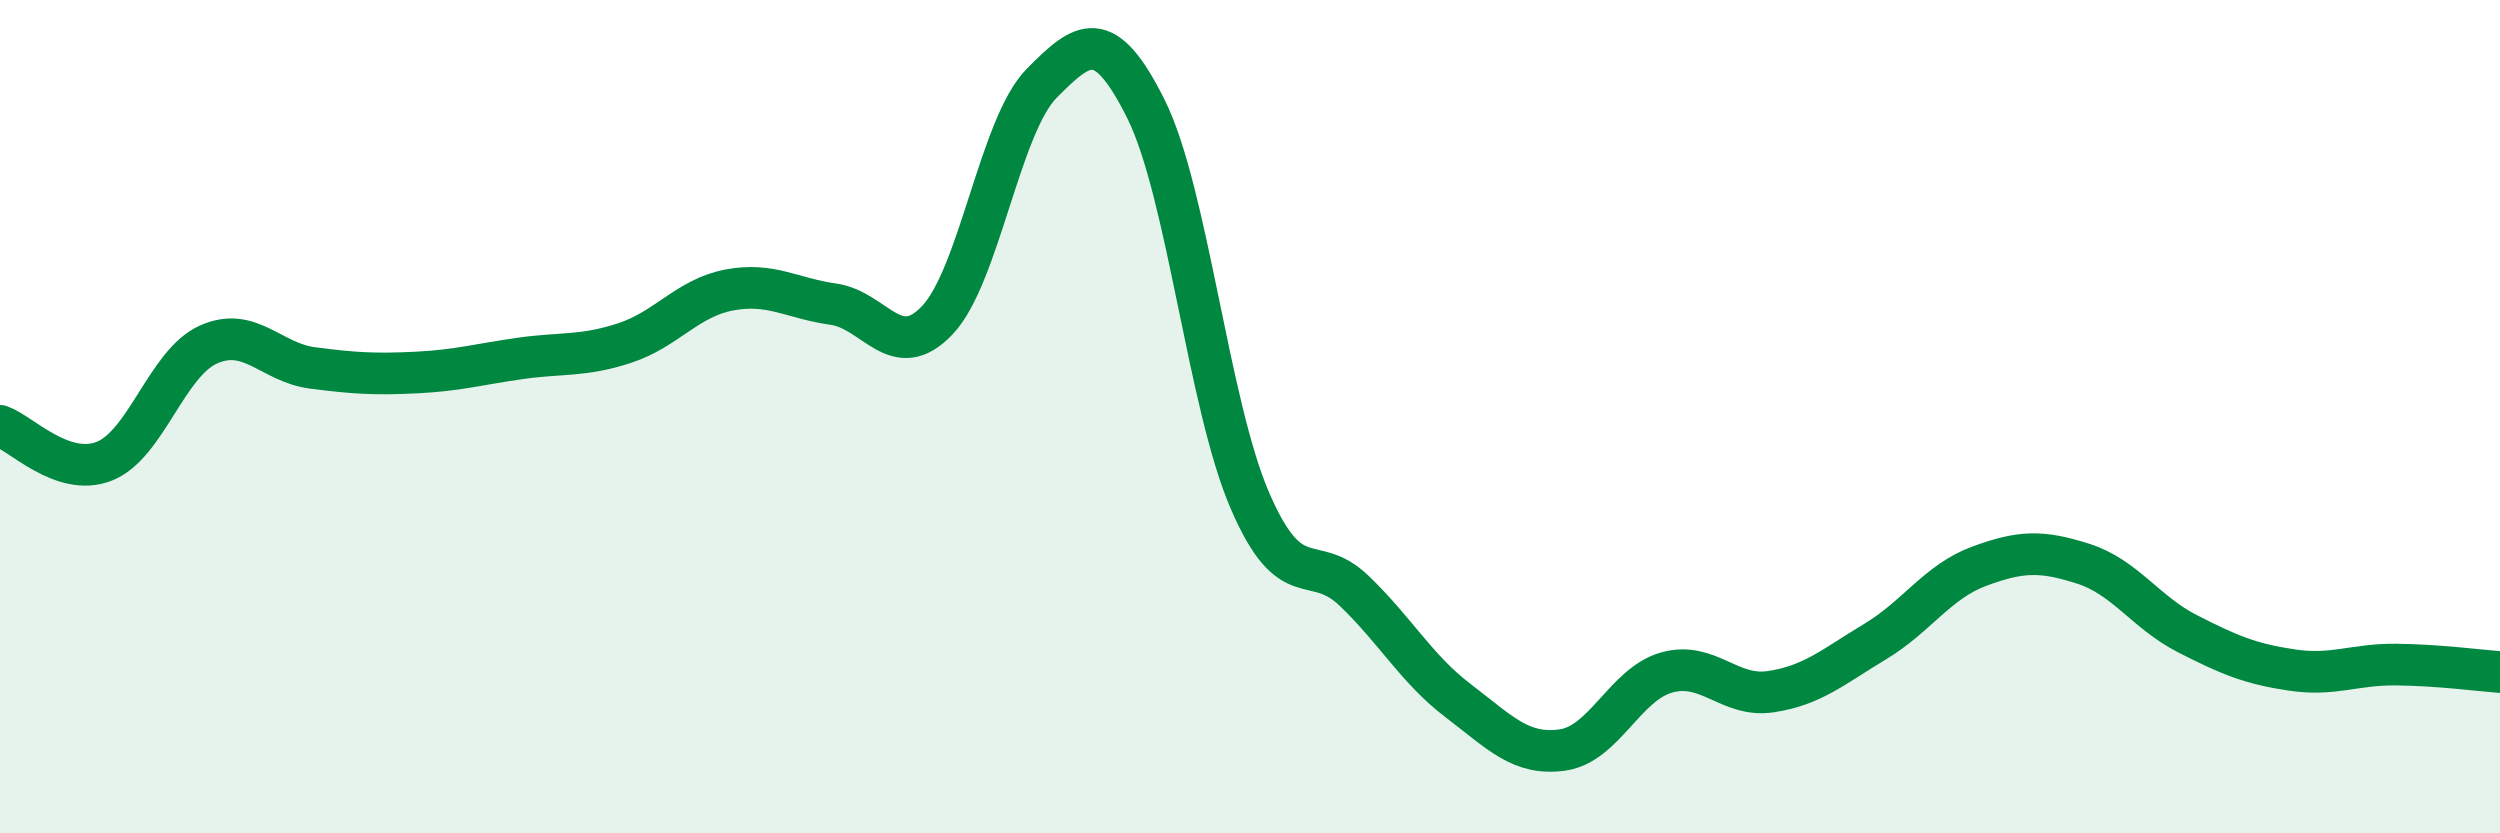
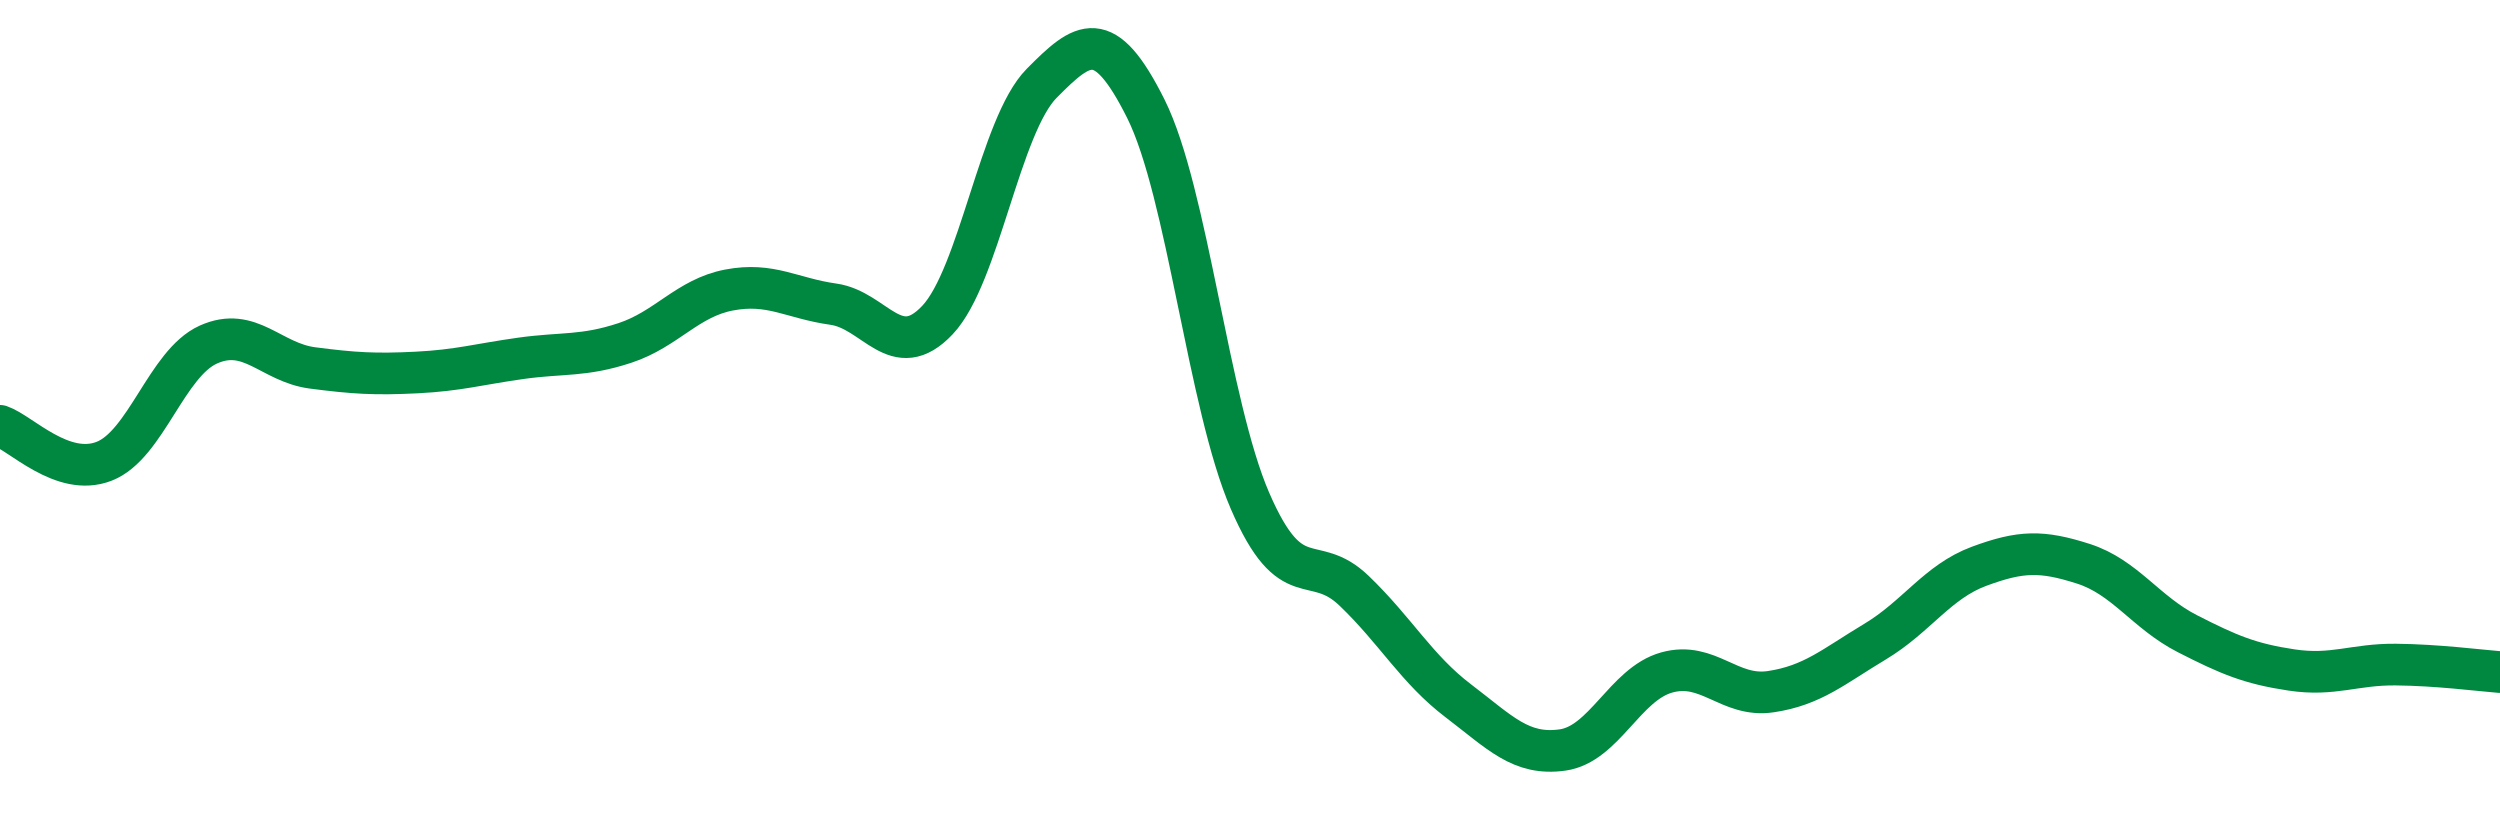
<svg xmlns="http://www.w3.org/2000/svg" width="60" height="20" viewBox="0 0 60 20">
-   <path d="M 0,10.22 C 0.5,10.39 1.5,11.46 2.5,11.07 C 3.5,10.68 4,8.72 5,8.27 C 6,7.82 6.5,8.7 7.5,8.83 C 8.5,8.96 9,8.99 10,8.94 C 11,8.89 11.5,8.74 12.5,8.6 C 13.5,8.46 14,8.56 15,8.23 C 16,7.9 16.5,7.15 17.5,6.96 C 18.5,6.77 19,7.16 20,7.3 C 21,7.44 21.5,8.74 22.5,7.68 C 23.5,6.62 24,3.01 25,2 C 26,0.99 26.5,0.61 27.5,2.61 C 28.5,4.61 29,9.71 30,12.02 C 31,14.33 31.5,13.22 32.5,14.18 C 33.5,15.14 34,16.06 35,16.82 C 36,17.58 36.5,18.14 37.5,18 C 38.5,17.86 39,16.42 40,16.14 C 41,15.86 41.5,16.75 42.5,16.6 C 43.5,16.45 44,16 45,15.4 C 46,14.8 46.5,13.96 47.5,13.59 C 48.5,13.22 49,13.21 50,13.53 C 51,13.85 51.5,14.7 52.5,15.21 C 53.5,15.72 54,15.93 55,16.08 C 56,16.23 56.5,15.94 57.5,15.95 C 58.5,15.96 59.5,16.09 60,16.13L60 20L0 20Z" fill="#008740" opacity="0.1" stroke-linecap="round" stroke-linejoin="round" />
  <path d="M 0,10.22 C 0.5,10.39 1.5,11.46 2.5,11.07 C 3.5,10.68 4,8.72 5,8.27 C 6,7.82 6.5,8.7 7.5,8.83 C 8.5,8.96 9,8.99 10,8.94 C 11,8.89 11.5,8.74 12.5,8.6 C 13.5,8.46 14,8.56 15,8.23 C 16,7.9 16.5,7.15 17.5,6.96 C 18.5,6.77 19,7.16 20,7.3 C 21,7.44 21.5,8.74 22.5,7.68 C 23.5,6.62 24,3.01 25,2 C 26,0.99 26.5,0.61 27.5,2.61 C 28.5,4.61 29,9.71 30,12.02 C 31,14.33 31.5,13.22 32.5,14.18 C 33.5,15.14 34,16.06 35,16.82 C 36,17.58 36.5,18.14 37.5,18 C 38.5,17.86 39,16.42 40,16.14 C 41,15.86 41.5,16.75 42.5,16.6 C 43.5,16.45 44,16 45,15.4 C 46,14.8 46.5,13.96 47.5,13.59 C 48.5,13.22 49,13.21 50,13.53 C 51,13.85 51.5,14.7 52.5,15.21 C 53.5,15.72 54,15.93 55,16.08 C 56,16.23 56.5,15.94 57.5,15.95 C 58.5,15.96 59.5,16.09 60,16.13" stroke="#008740" stroke-width="1" fill="none" stroke-linecap="round" stroke-linejoin="round" />
</svg>